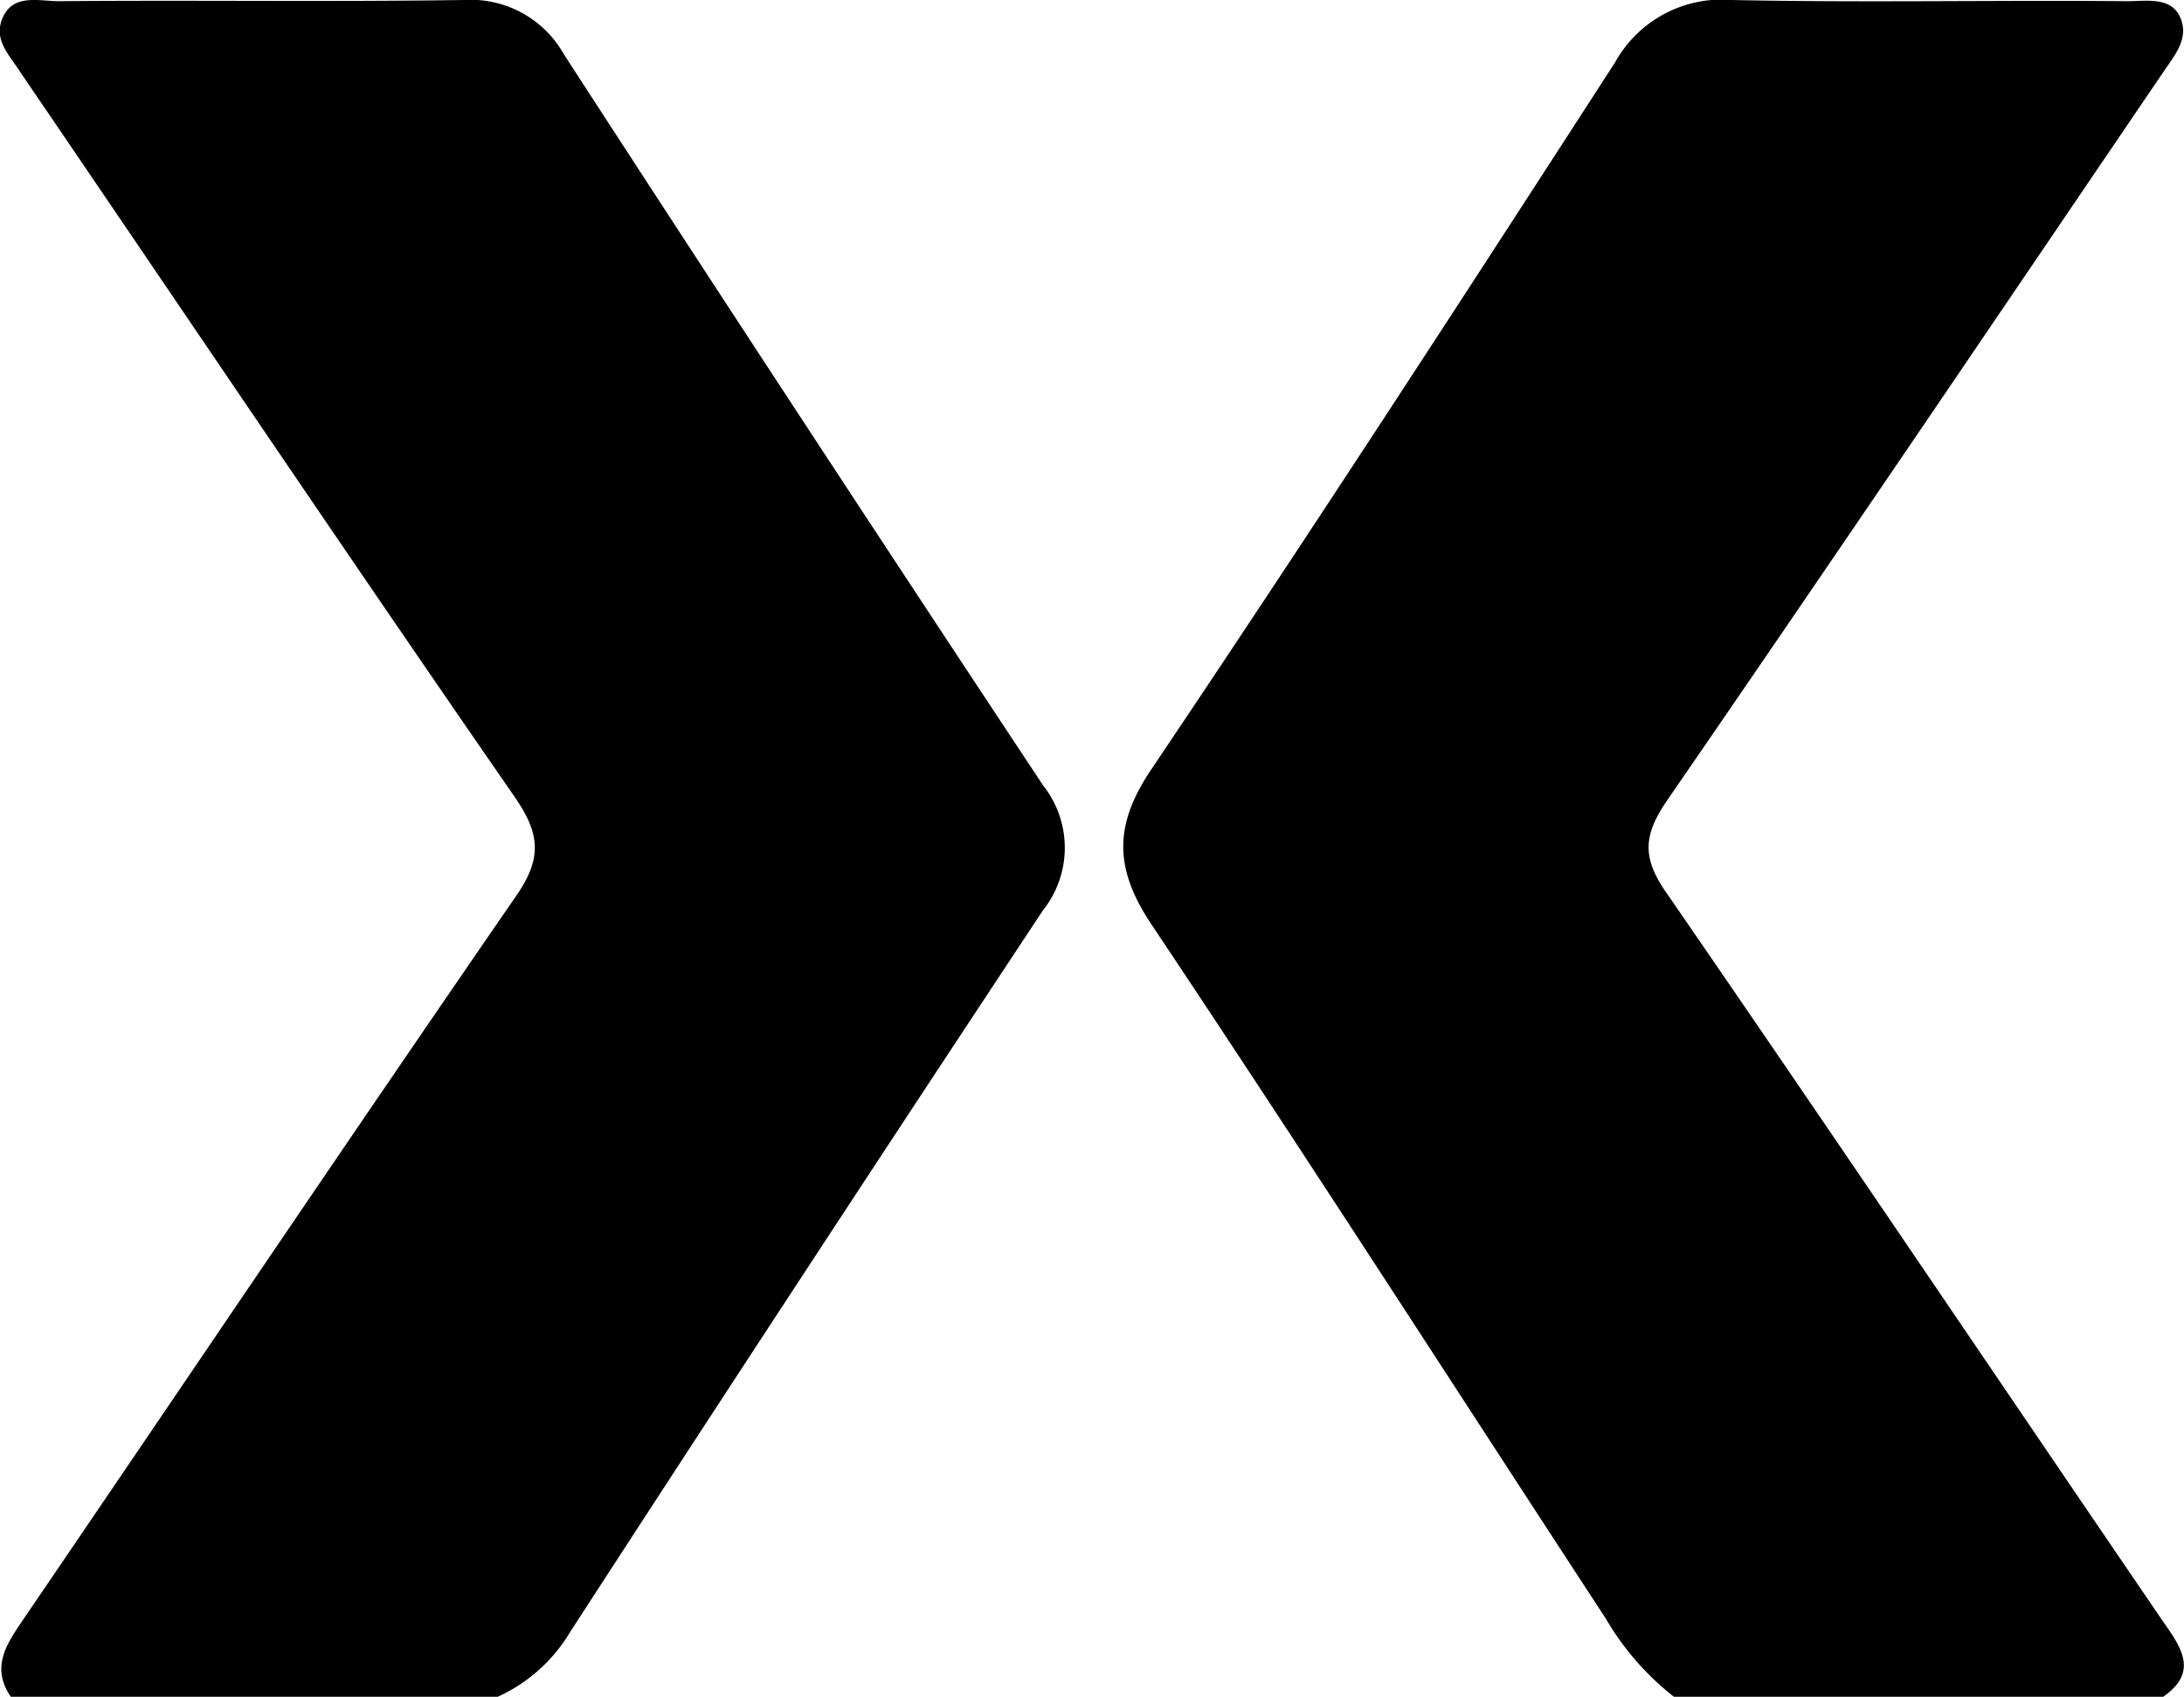
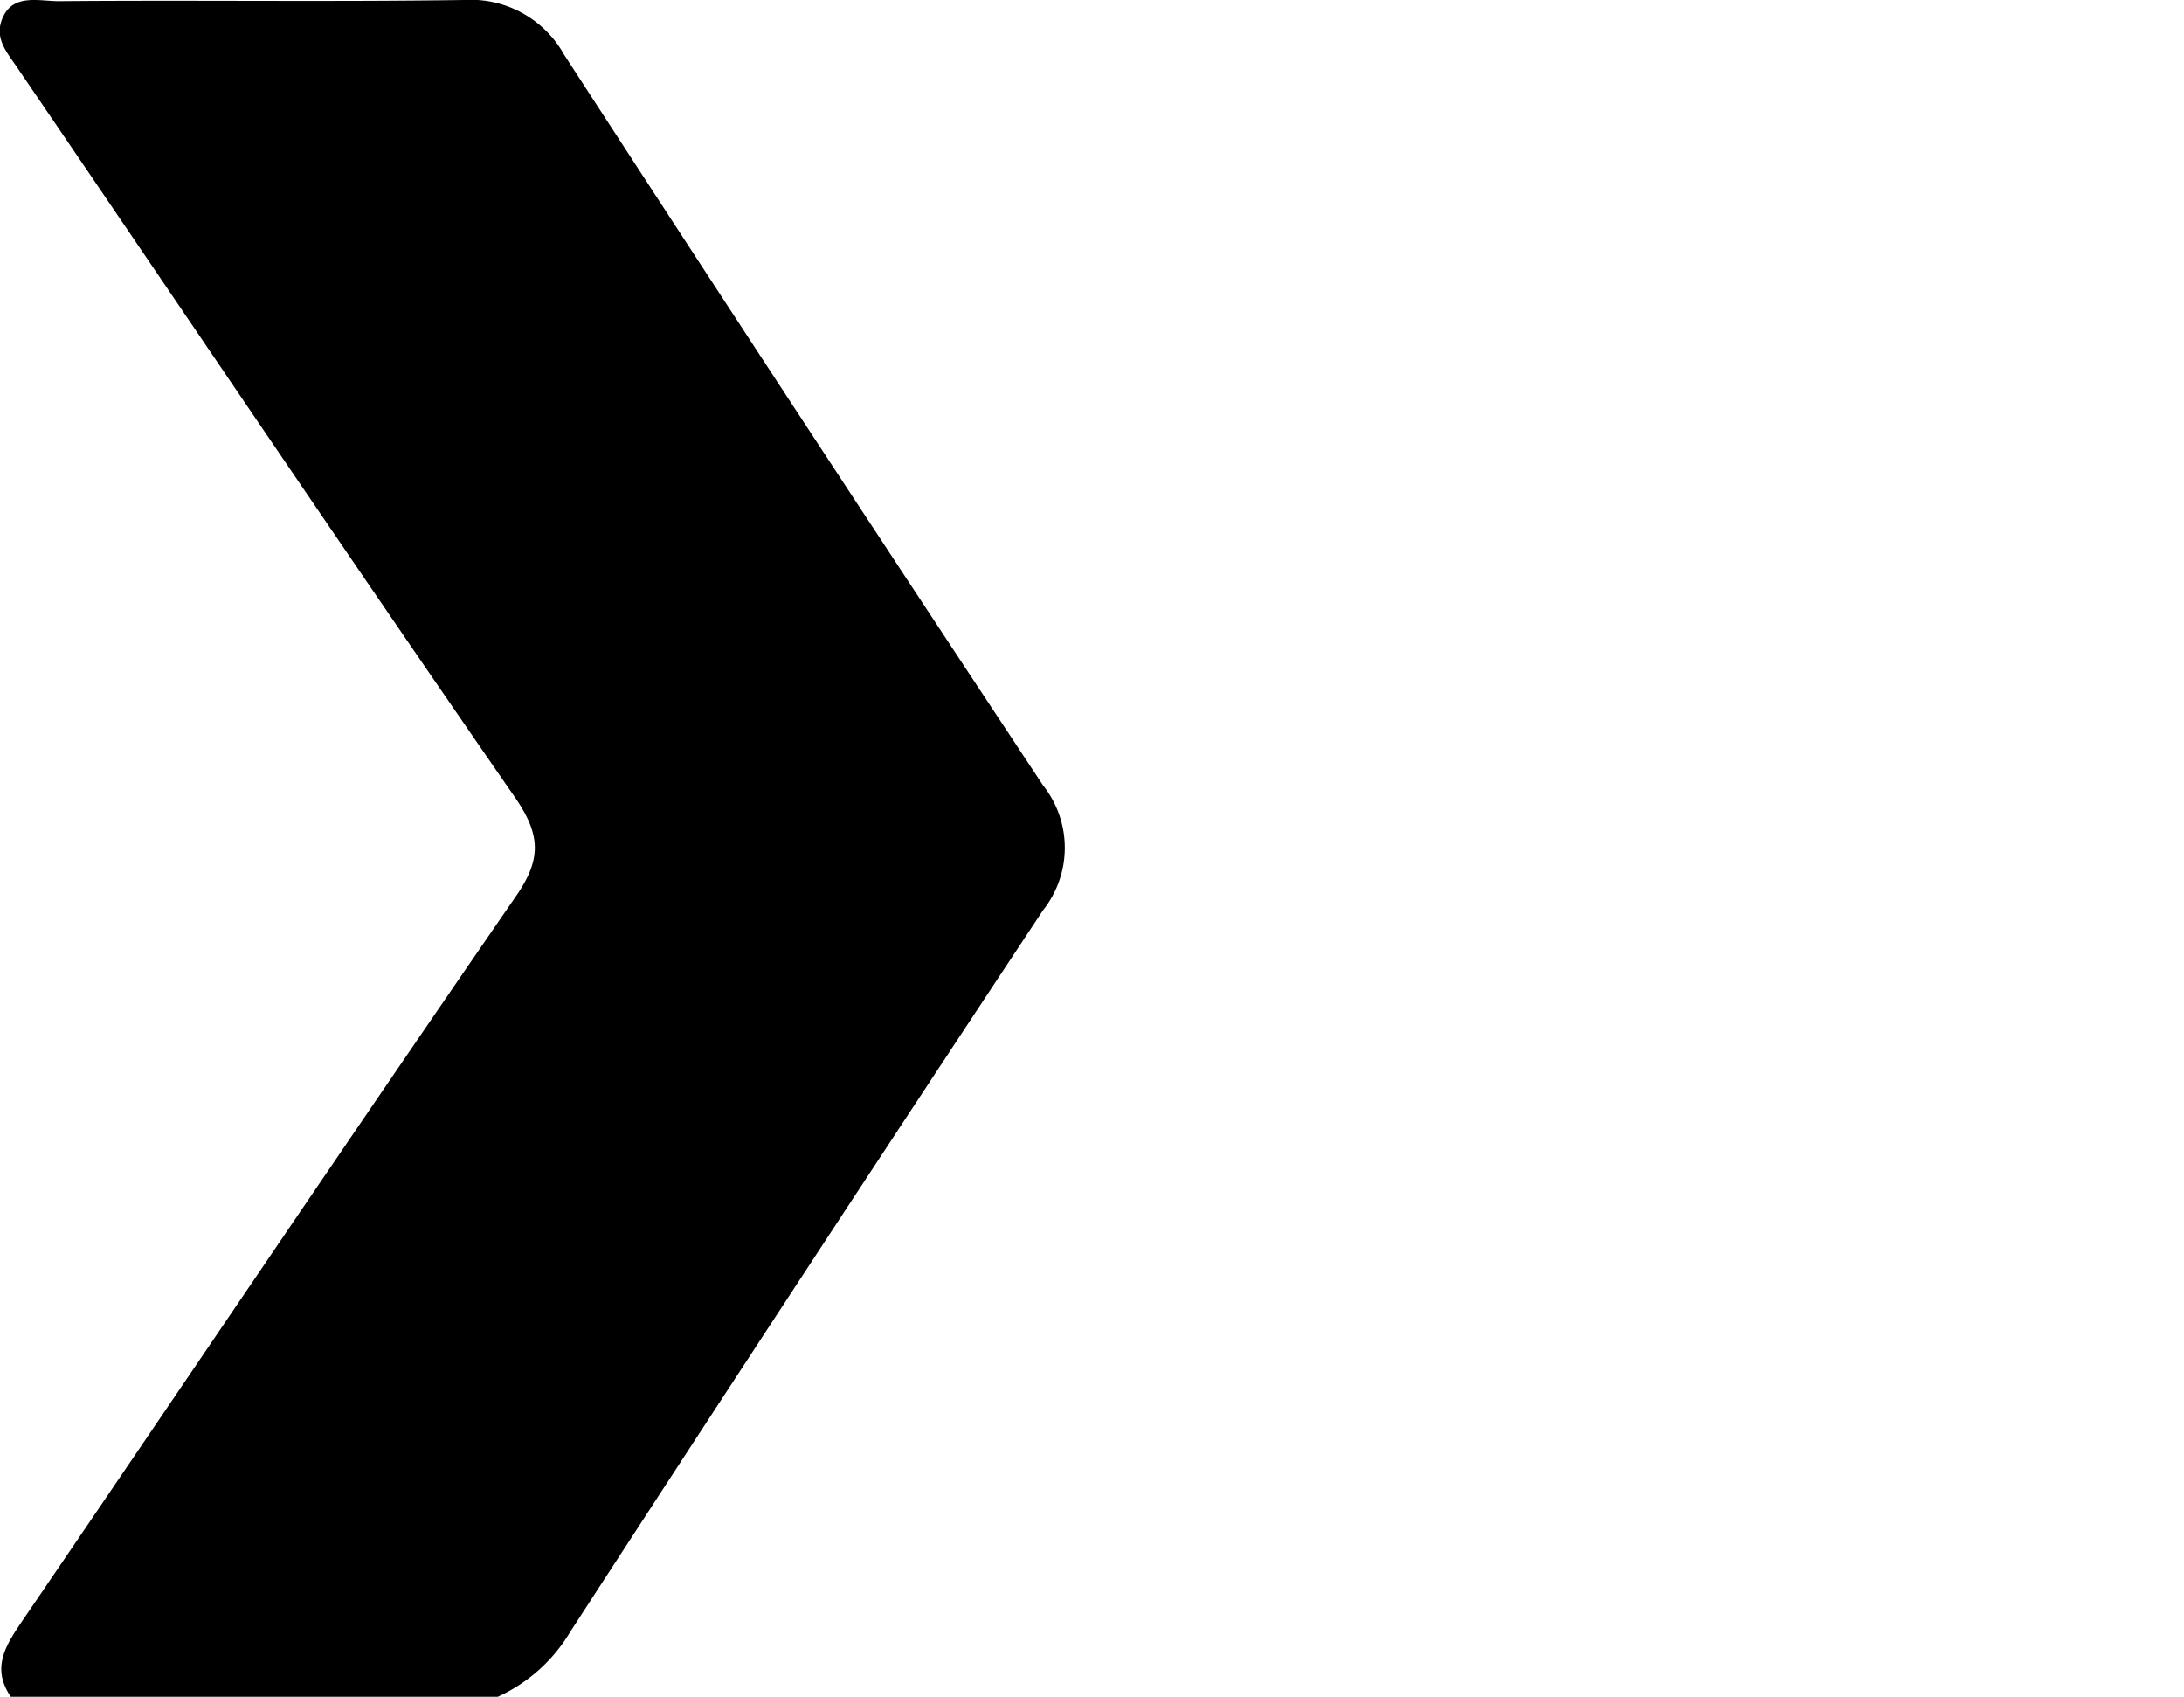
<svg xmlns="http://www.w3.org/2000/svg" viewBox="0 0 111.1 86.29">
  <g id="Capa_2" data-name="Capa 2">
    <g id="diseño">
      <path d="M28.69,2.77A5.44,5.44,0,0,0,23.59,0C16.72.1,9.84,0,3,.06,2,.06.73-.32.17.83S.46,2.77,1,3.62C9.4,15.94,17.71,28.29,26.19,40.54c1.34,1.94,1.37,3.18,0,5.12C17.8,57.83,9.53,70.11,1.19,82.35.35,83.59-.49,84.77.55,86.29H25.32A8.25,8.25,0,0,0,29,83q11.94-18.4,24.06-36.71a5.11,5.11,0,0,0,0-6.35Q40.78,21.4,28.69,2.77Z" />
-       <path d="M84.72,45.33c-1.18-1.72-1.1-2.84,0-4.5,8.5-12.34,16.89-24.75,25.31-37.14.57-.85,1.35-1.71.88-2.8s-1.76-.82-2.74-.83C101.5,0,94.79.14,88.09,0a6.2,6.2,0,0,0-5.93,3.17c-7.76,12-15.55,24-23.52,35.85-2,2.91-2,5.15,0,8.09C66.42,58.76,74,70.56,81.69,82.32a14,14,0,0,0,3.5,4H110c1.84-1.25,1-2.49.06-3.82C101.59,70.09,93.22,57.66,84.72,45.33Z" />
    </g>
  </g>
</svg>